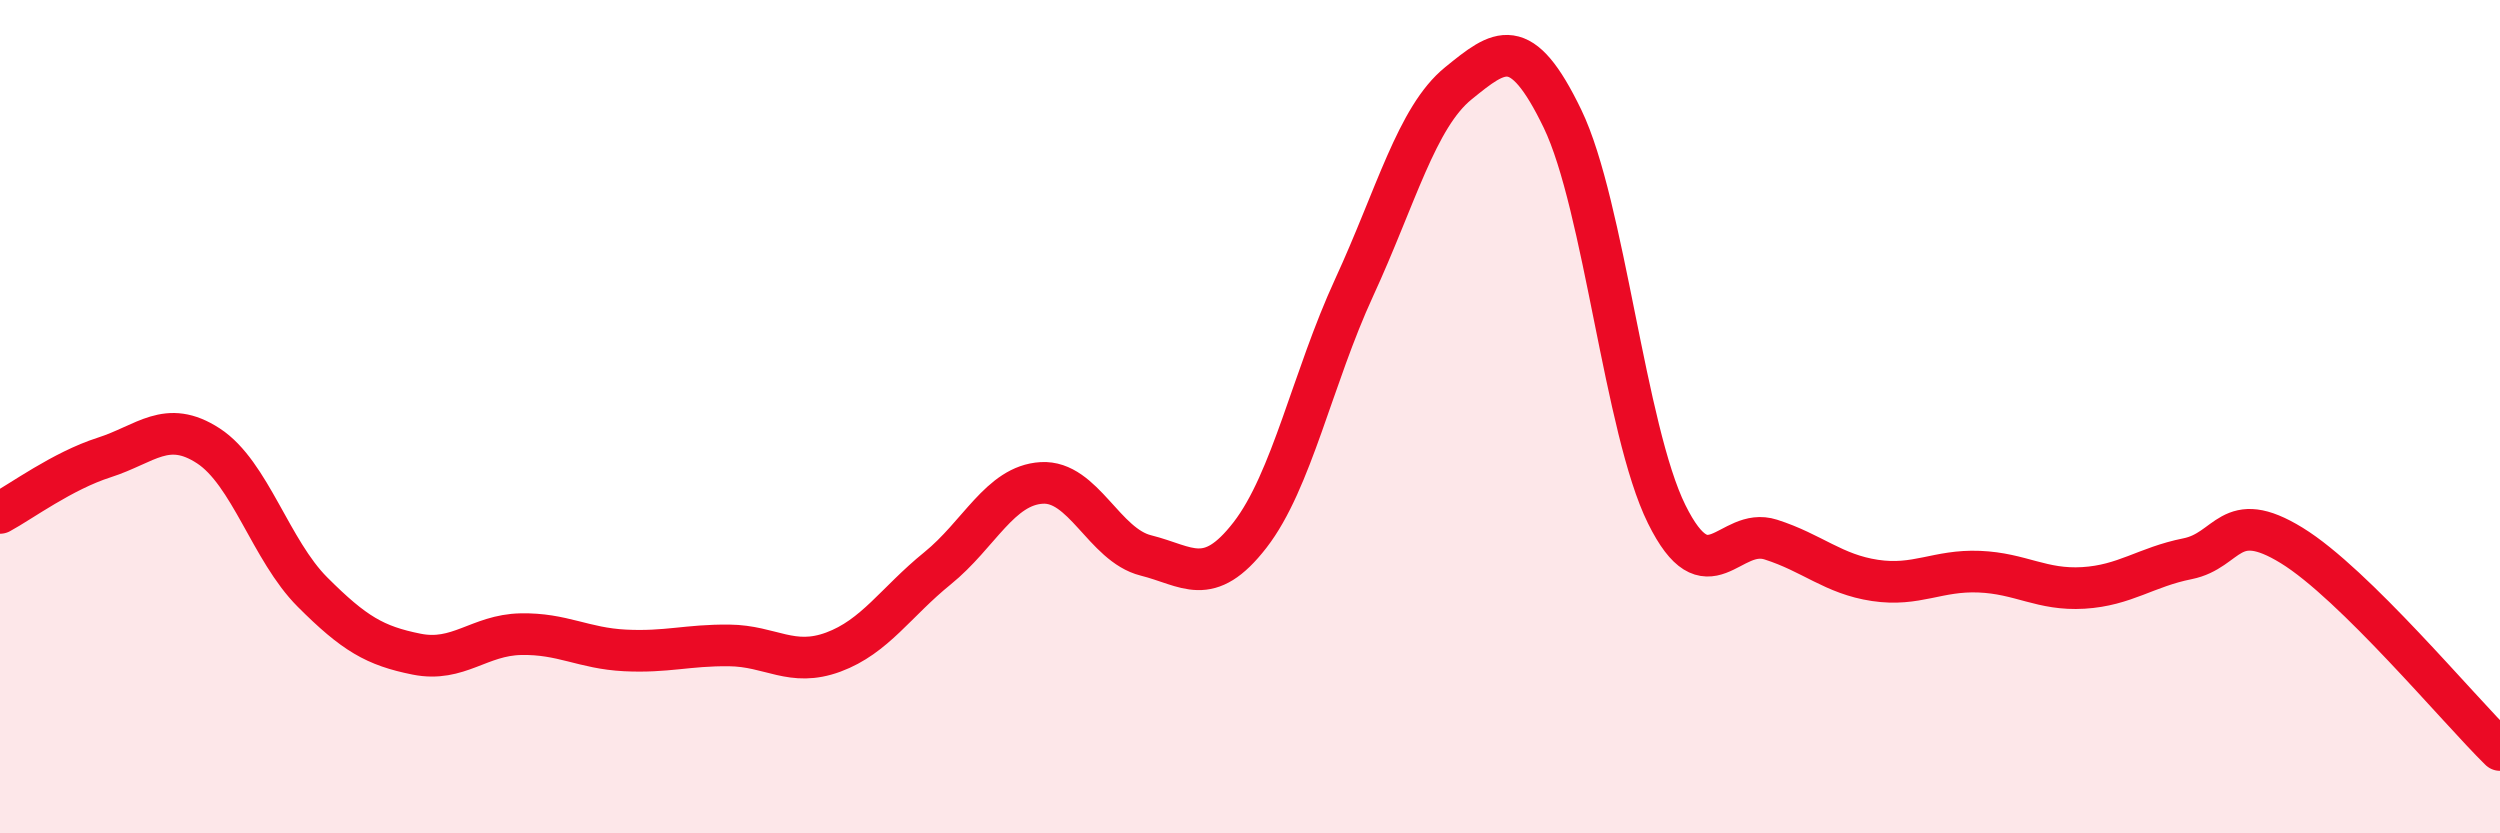
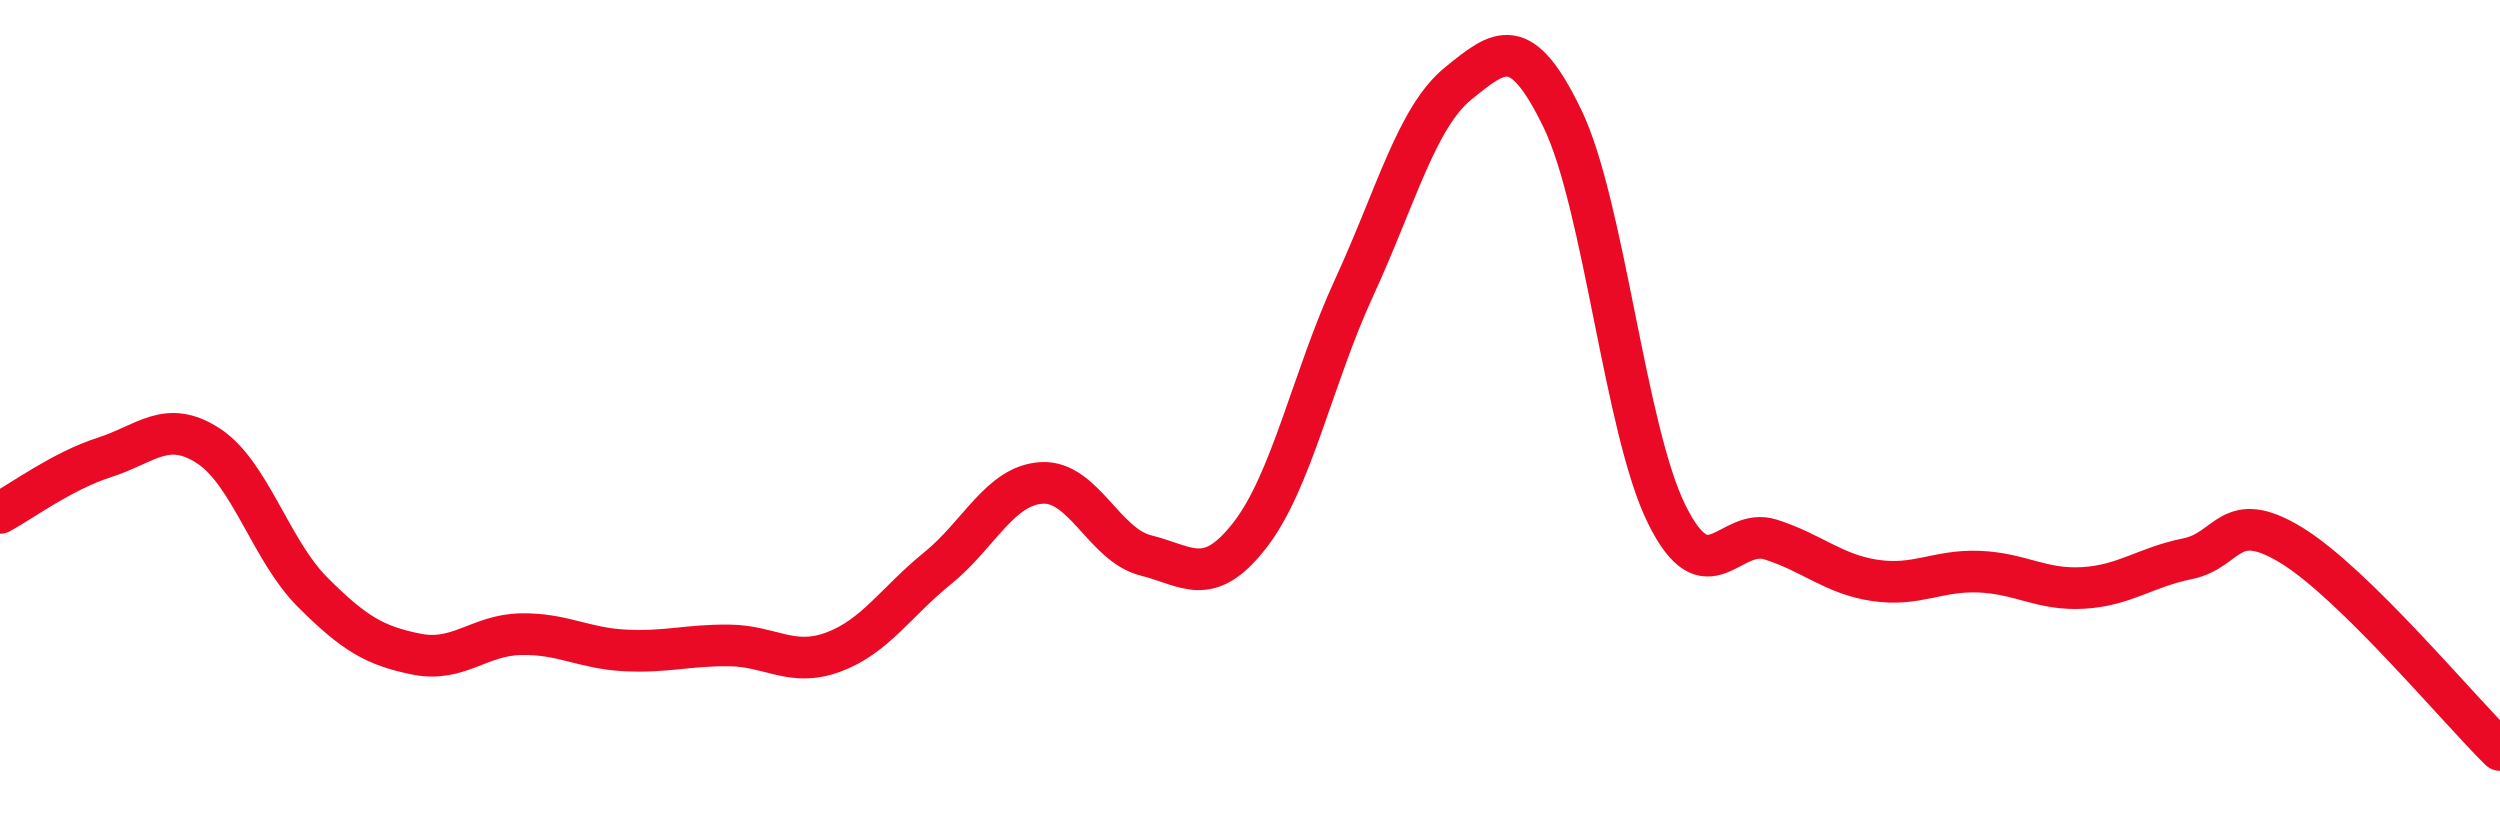
<svg xmlns="http://www.w3.org/2000/svg" width="60" height="20" viewBox="0 0 60 20">
-   <path d="M 0,12.31 C 0.5,12.04 1.5,11.3 2.5,10.98 C 3.5,10.66 4,10.05 5,10.7 C 6,11.35 6.5,13.21 7.5,14.21 C 8.5,15.21 9,15.5 10,15.7 C 11,15.9 11.5,15.24 12.5,15.22 C 13.5,15.2 14,15.56 15,15.61 C 16,15.66 16.5,15.48 17.5,15.49 C 18.5,15.5 19,16.02 20,15.65 C 21,15.28 21.5,14.45 22.5,13.64 C 23.5,12.83 24,11.65 25,11.59 C 26,11.53 26.5,13.08 27.5,13.33 C 28.5,13.58 29,14.13 30,12.84 C 31,11.55 31.5,9.07 32.5,6.9 C 33.5,4.73 34,2.81 35,2 C 36,1.19 36.5,0.78 37.5,2.85 C 38.5,4.92 39,10.32 40,12.34 C 41,14.36 41.5,12.63 42.5,12.95 C 43.5,13.27 44,13.78 45,13.93 C 46,14.08 46.5,13.68 47.5,13.72 C 48.5,13.76 49,14.17 50,14.11 C 51,14.05 51.5,13.61 52.5,13.41 C 53.5,13.21 53.5,12.17 55,13.09 C 56.5,14.01 59,17.02 60,18L60 20L0 20Z" fill="#EB0A25" opacity="0.1" stroke-linecap="round" stroke-linejoin="round" />
  <path d="M 0,12.31 C 0.5,12.04 1.5,11.3 2.5,10.98 C 3.5,10.66 4,10.05 5,10.7 C 6,11.35 6.5,13.21 7.5,14.21 C 8.5,15.21 9,15.5 10,15.7 C 11,15.9 11.5,15.24 12.5,15.22 C 13.5,15.2 14,15.56 15,15.61 C 16,15.66 16.5,15.48 17.5,15.49 C 18.5,15.5 19,16.02 20,15.65 C 21,15.28 21.5,14.45 22.5,13.64 C 23.5,12.83 24,11.65 25,11.59 C 26,11.53 26.5,13.08 27.5,13.33 C 28.5,13.58 29,14.13 30,12.84 C 31,11.55 31.5,9.07 32.5,6.9 C 33.5,4.73 34,2.81 35,2 C 36,1.19 36.5,0.78 37.5,2.85 C 38.5,4.92 39,10.32 40,12.34 C 41,14.36 41.5,12.63 42.5,12.95 C 43.5,13.27 44,13.78 45,13.93 C 46,14.08 46.5,13.68 47.5,13.72 C 48.5,13.76 49,14.17 50,14.11 C 51,14.05 51.5,13.61 52.5,13.41 C 53.5,13.21 53.5,12.17 55,13.09 C 56.5,14.01 59,17.02 60,18" stroke="#EB0A25" stroke-width="1" fill="none" stroke-linecap="round" stroke-linejoin="round" />
</svg>